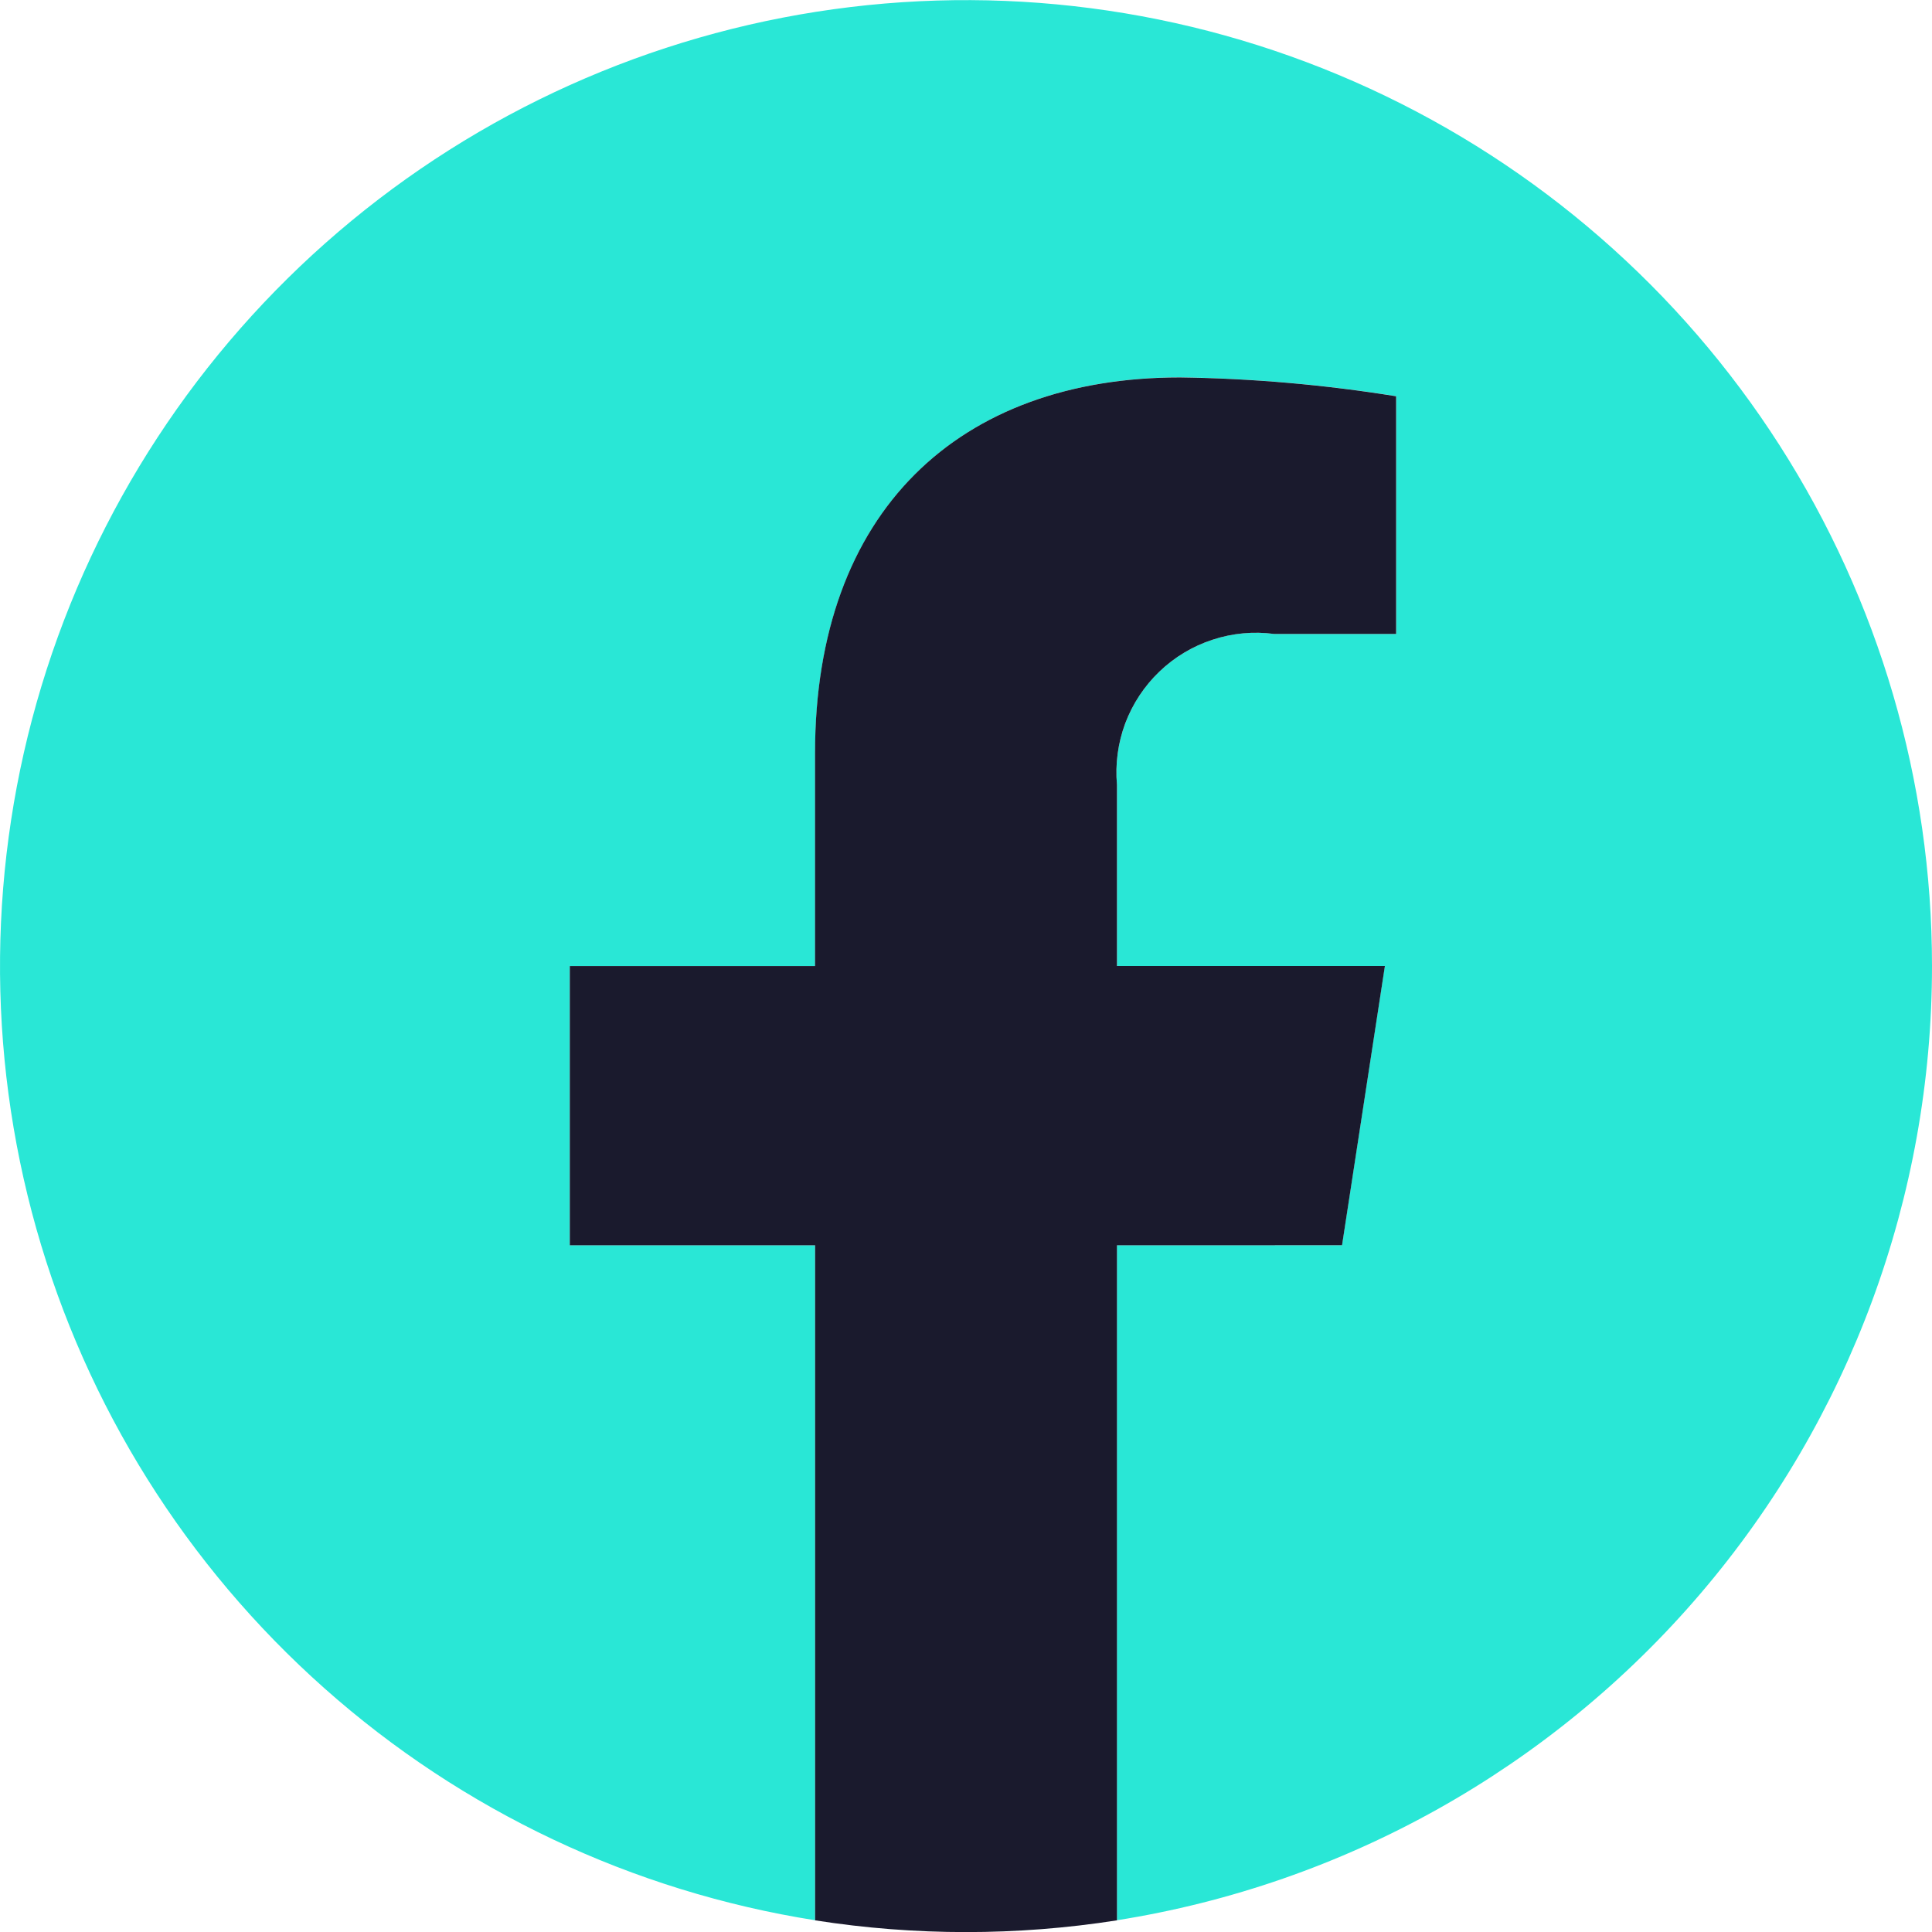
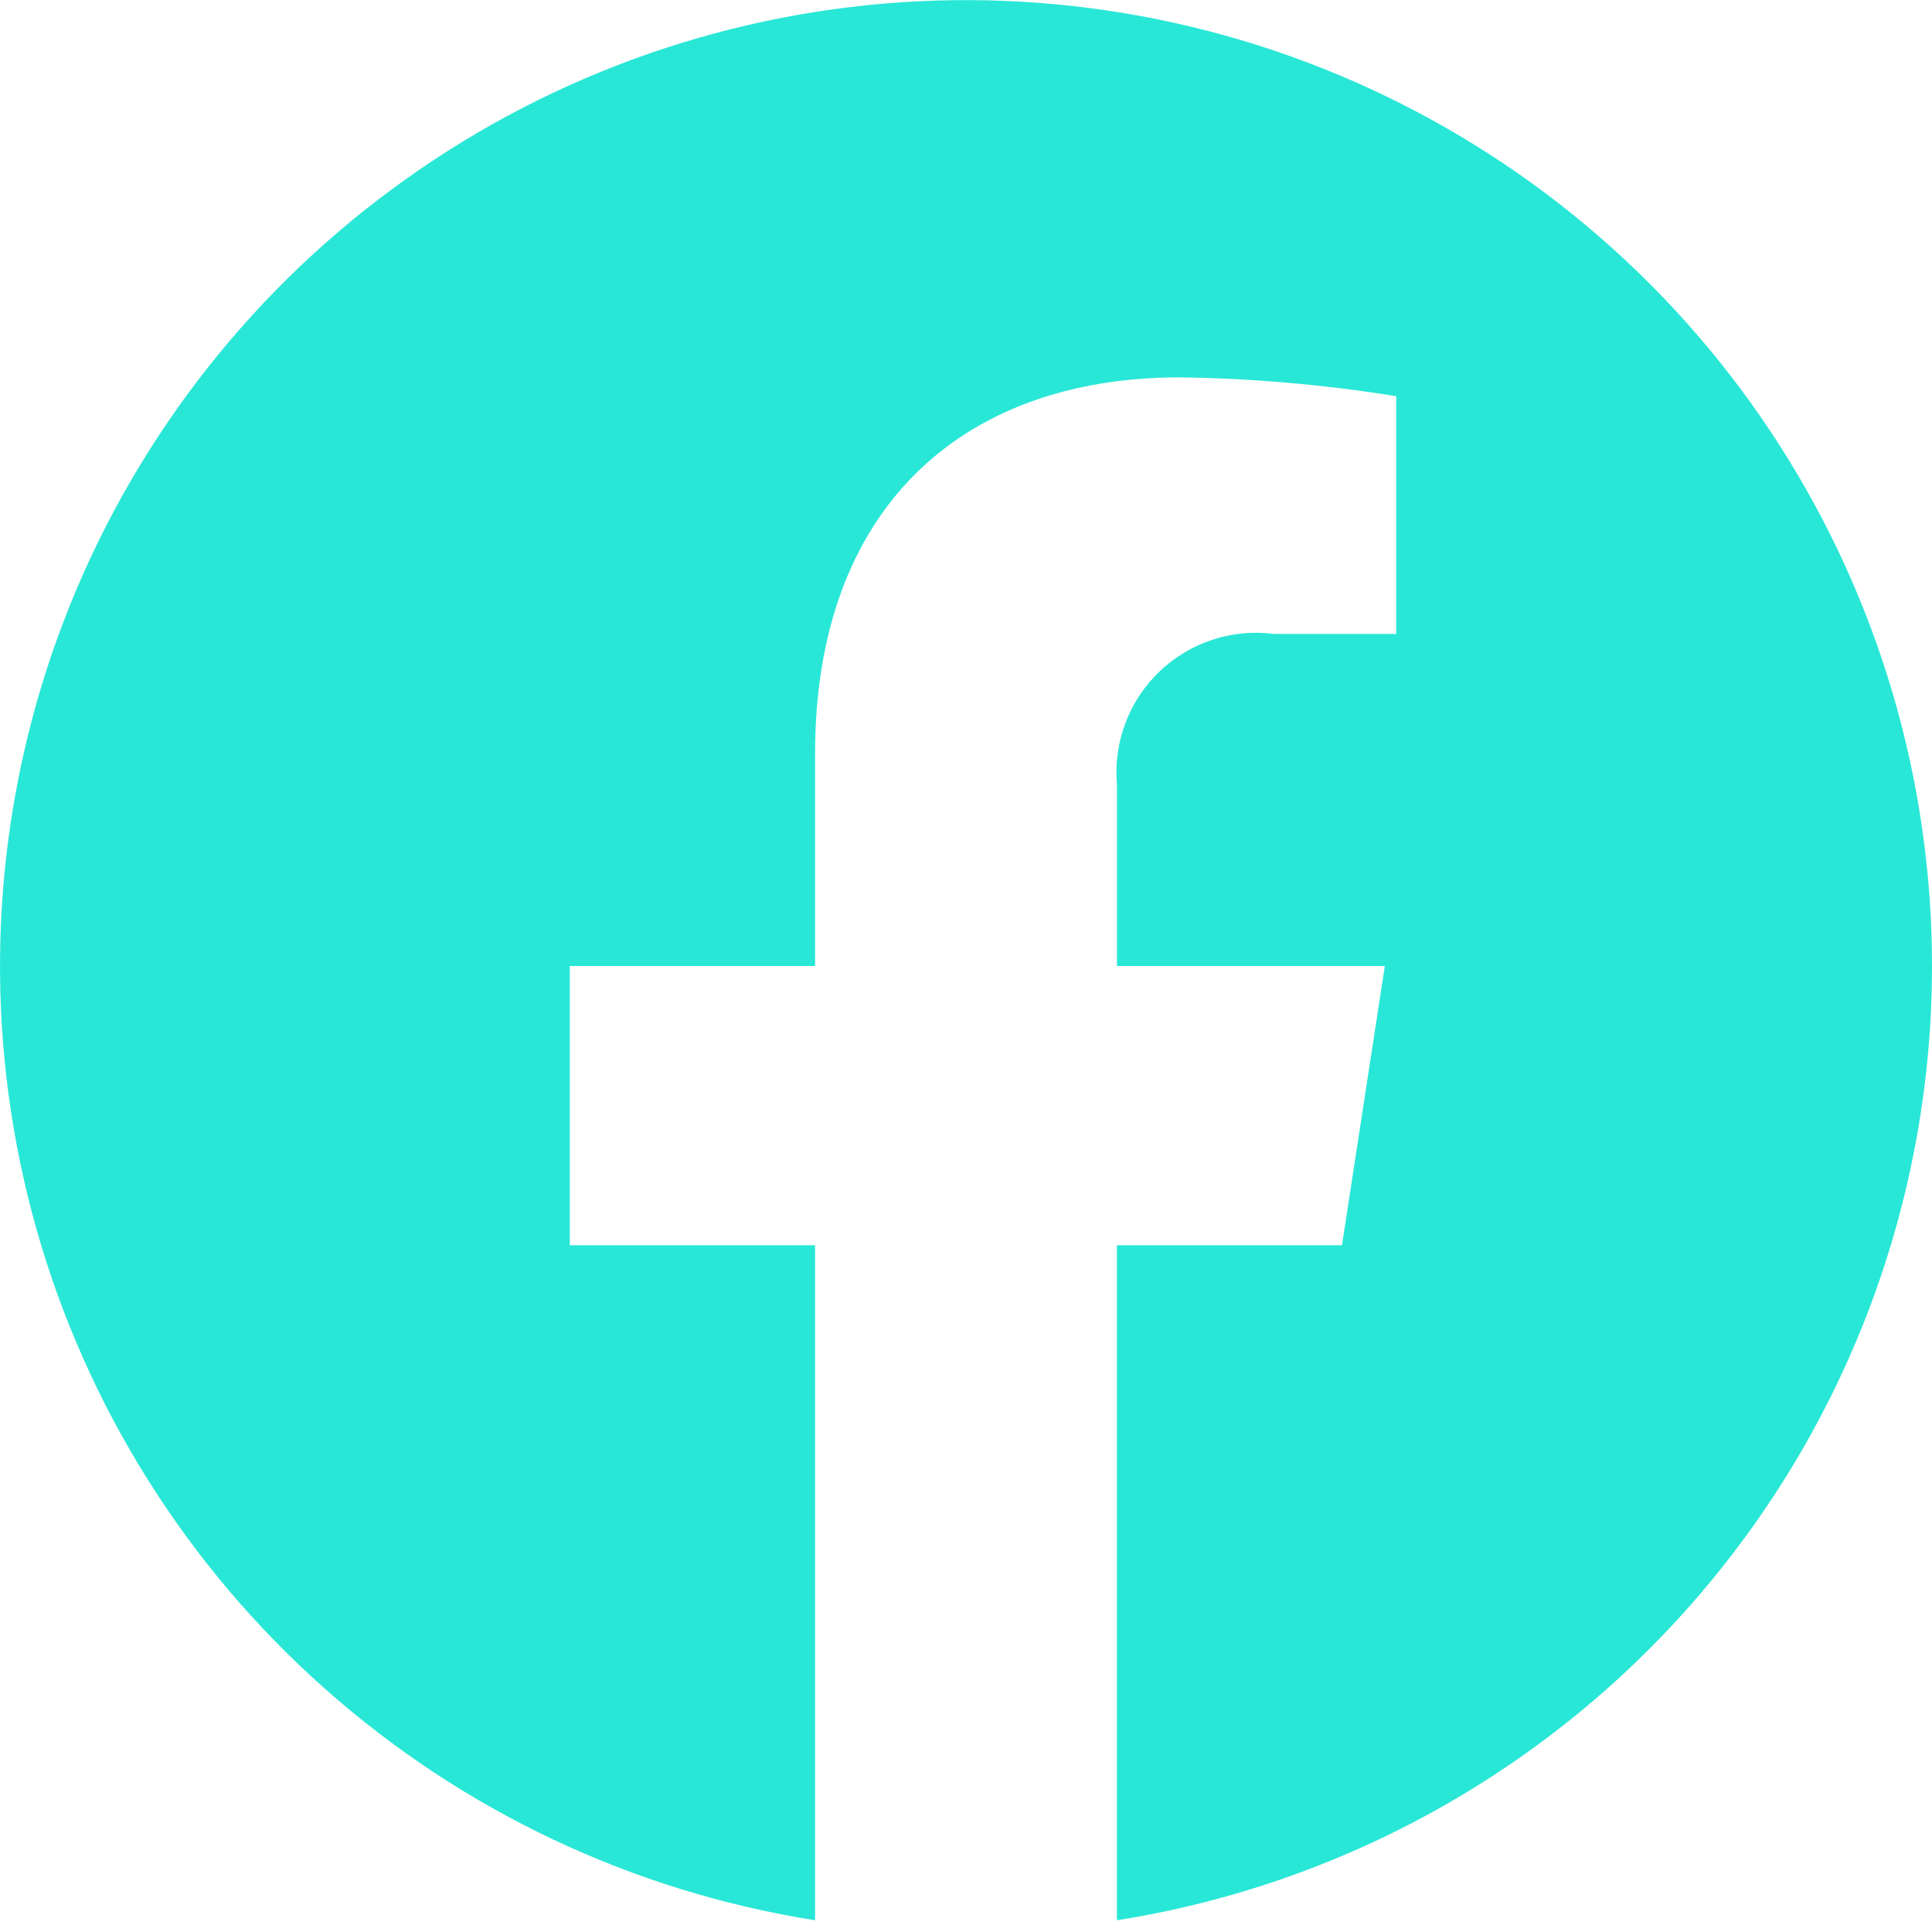
<svg xmlns="http://www.w3.org/2000/svg" width="28" height="28" viewBox="0 0 28 28" fill="none">
-   <path d="M28 14C28 11.325 27.233 8.705 25.79 6.452C24.347 4.199 22.289 2.407 19.859 1.287C17.429 0.167 14.73 -0.233 12.079 0.134C9.429 0.501 6.94 1.62 4.906 3.358C2.872 5.096 1.378 7.38 0.602 9.94C-0.174 12.501 -0.2 15.23 0.526 17.805C1.253 20.38 2.702 22.692 4.703 24.469C6.703 26.246 9.17 27.412 11.813 27.83V18.047H8.258V14H11.813V10.916C11.813 7.407 13.903 5.469 17.101 5.469C18.151 5.483 19.198 5.575 20.235 5.742V9.188H18.469C18.168 9.148 17.862 9.176 17.574 9.271C17.286 9.365 17.022 9.523 16.803 9.733C16.584 9.943 16.415 10.199 16.309 10.483C16.202 10.767 16.161 11.072 16.188 11.374V14H20.07L19.449 18.047H16.187V27.83C19.48 27.309 22.48 25.63 24.645 23.095C26.811 20.559 28 17.334 28 14Z" fill="#29e7d6" />
-   <path d="M19.45 18.047L20.071 14H16.188V11.374C16.161 11.072 16.202 10.767 16.308 10.483C16.415 10.199 16.584 9.943 16.803 9.733C17.022 9.523 17.285 9.365 17.574 9.271C17.862 9.176 18.168 9.148 18.469 9.188H20.234V5.743C19.197 5.576 18.15 5.484 17.1 5.47C13.9 5.47 11.812 7.408 11.812 10.917V14.001H8.258V18.048H11.813V27.831C13.262 28.058 14.738 28.058 16.188 27.831V18.048L19.45 18.047Z" fill="#1a1a2d" />
+   <path d="M28 14C28 11.325 27.233 8.705 25.79 6.452C24.347 4.199 22.289 2.407 19.859 1.287C17.429 0.167 14.73 -0.233 12.079 0.134C9.429 0.501 6.94 1.62 4.906 3.358C2.872 5.096 1.378 7.38 0.602 9.94C-0.174 12.501 -0.2 15.23 0.526 17.805C1.253 20.38 2.702 22.692 4.703 24.469C6.703 26.246 9.17 27.412 11.813 27.83V18.047H8.258V14H11.813V10.916C11.813 7.407 13.903 5.469 17.101 5.469C18.151 5.483 19.198 5.575 20.235 5.742V9.188H18.469C18.168 9.148 17.862 9.176 17.574 9.271C17.286 9.365 17.022 9.523 16.803 9.733C16.584 9.943 16.415 10.199 16.309 10.483C16.202 10.767 16.161 11.072 16.188 11.374V14H20.07L19.449 18.047H16.187V27.83C19.48 27.309 22.48 25.63 24.645 23.095C26.811 20.559 28 17.334 28 14" fill="#29e7d6" />
</svg>